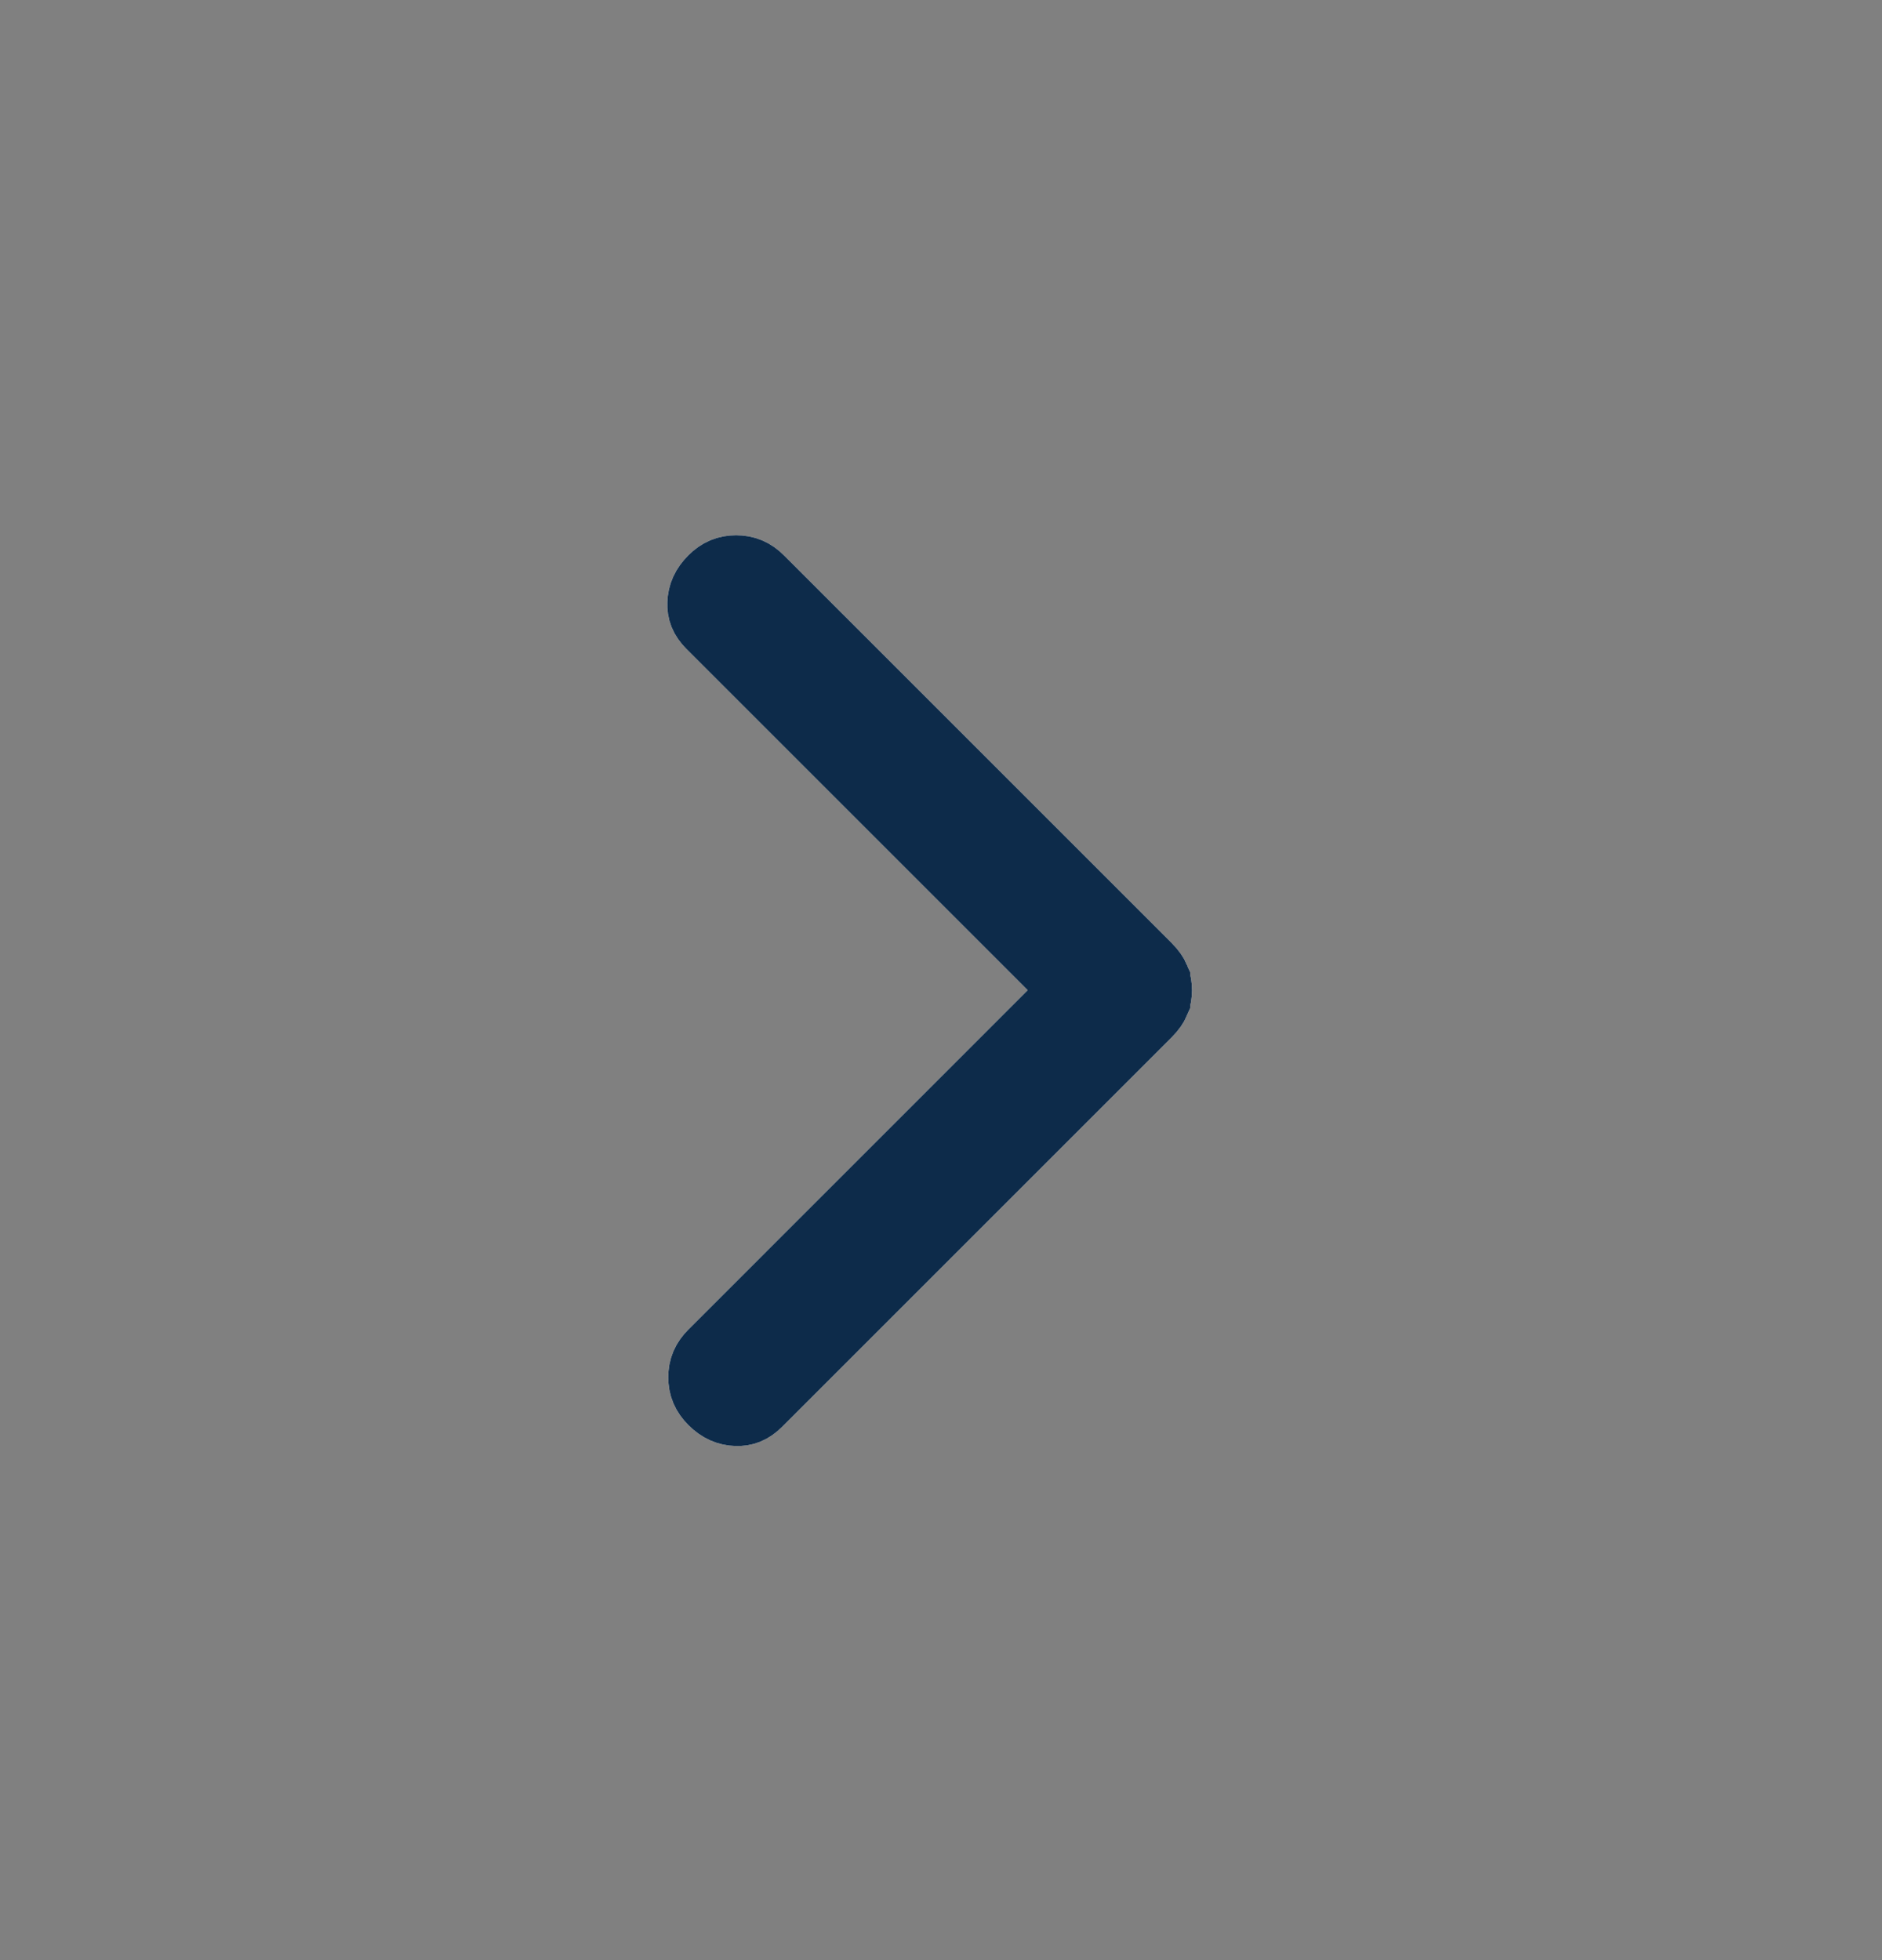
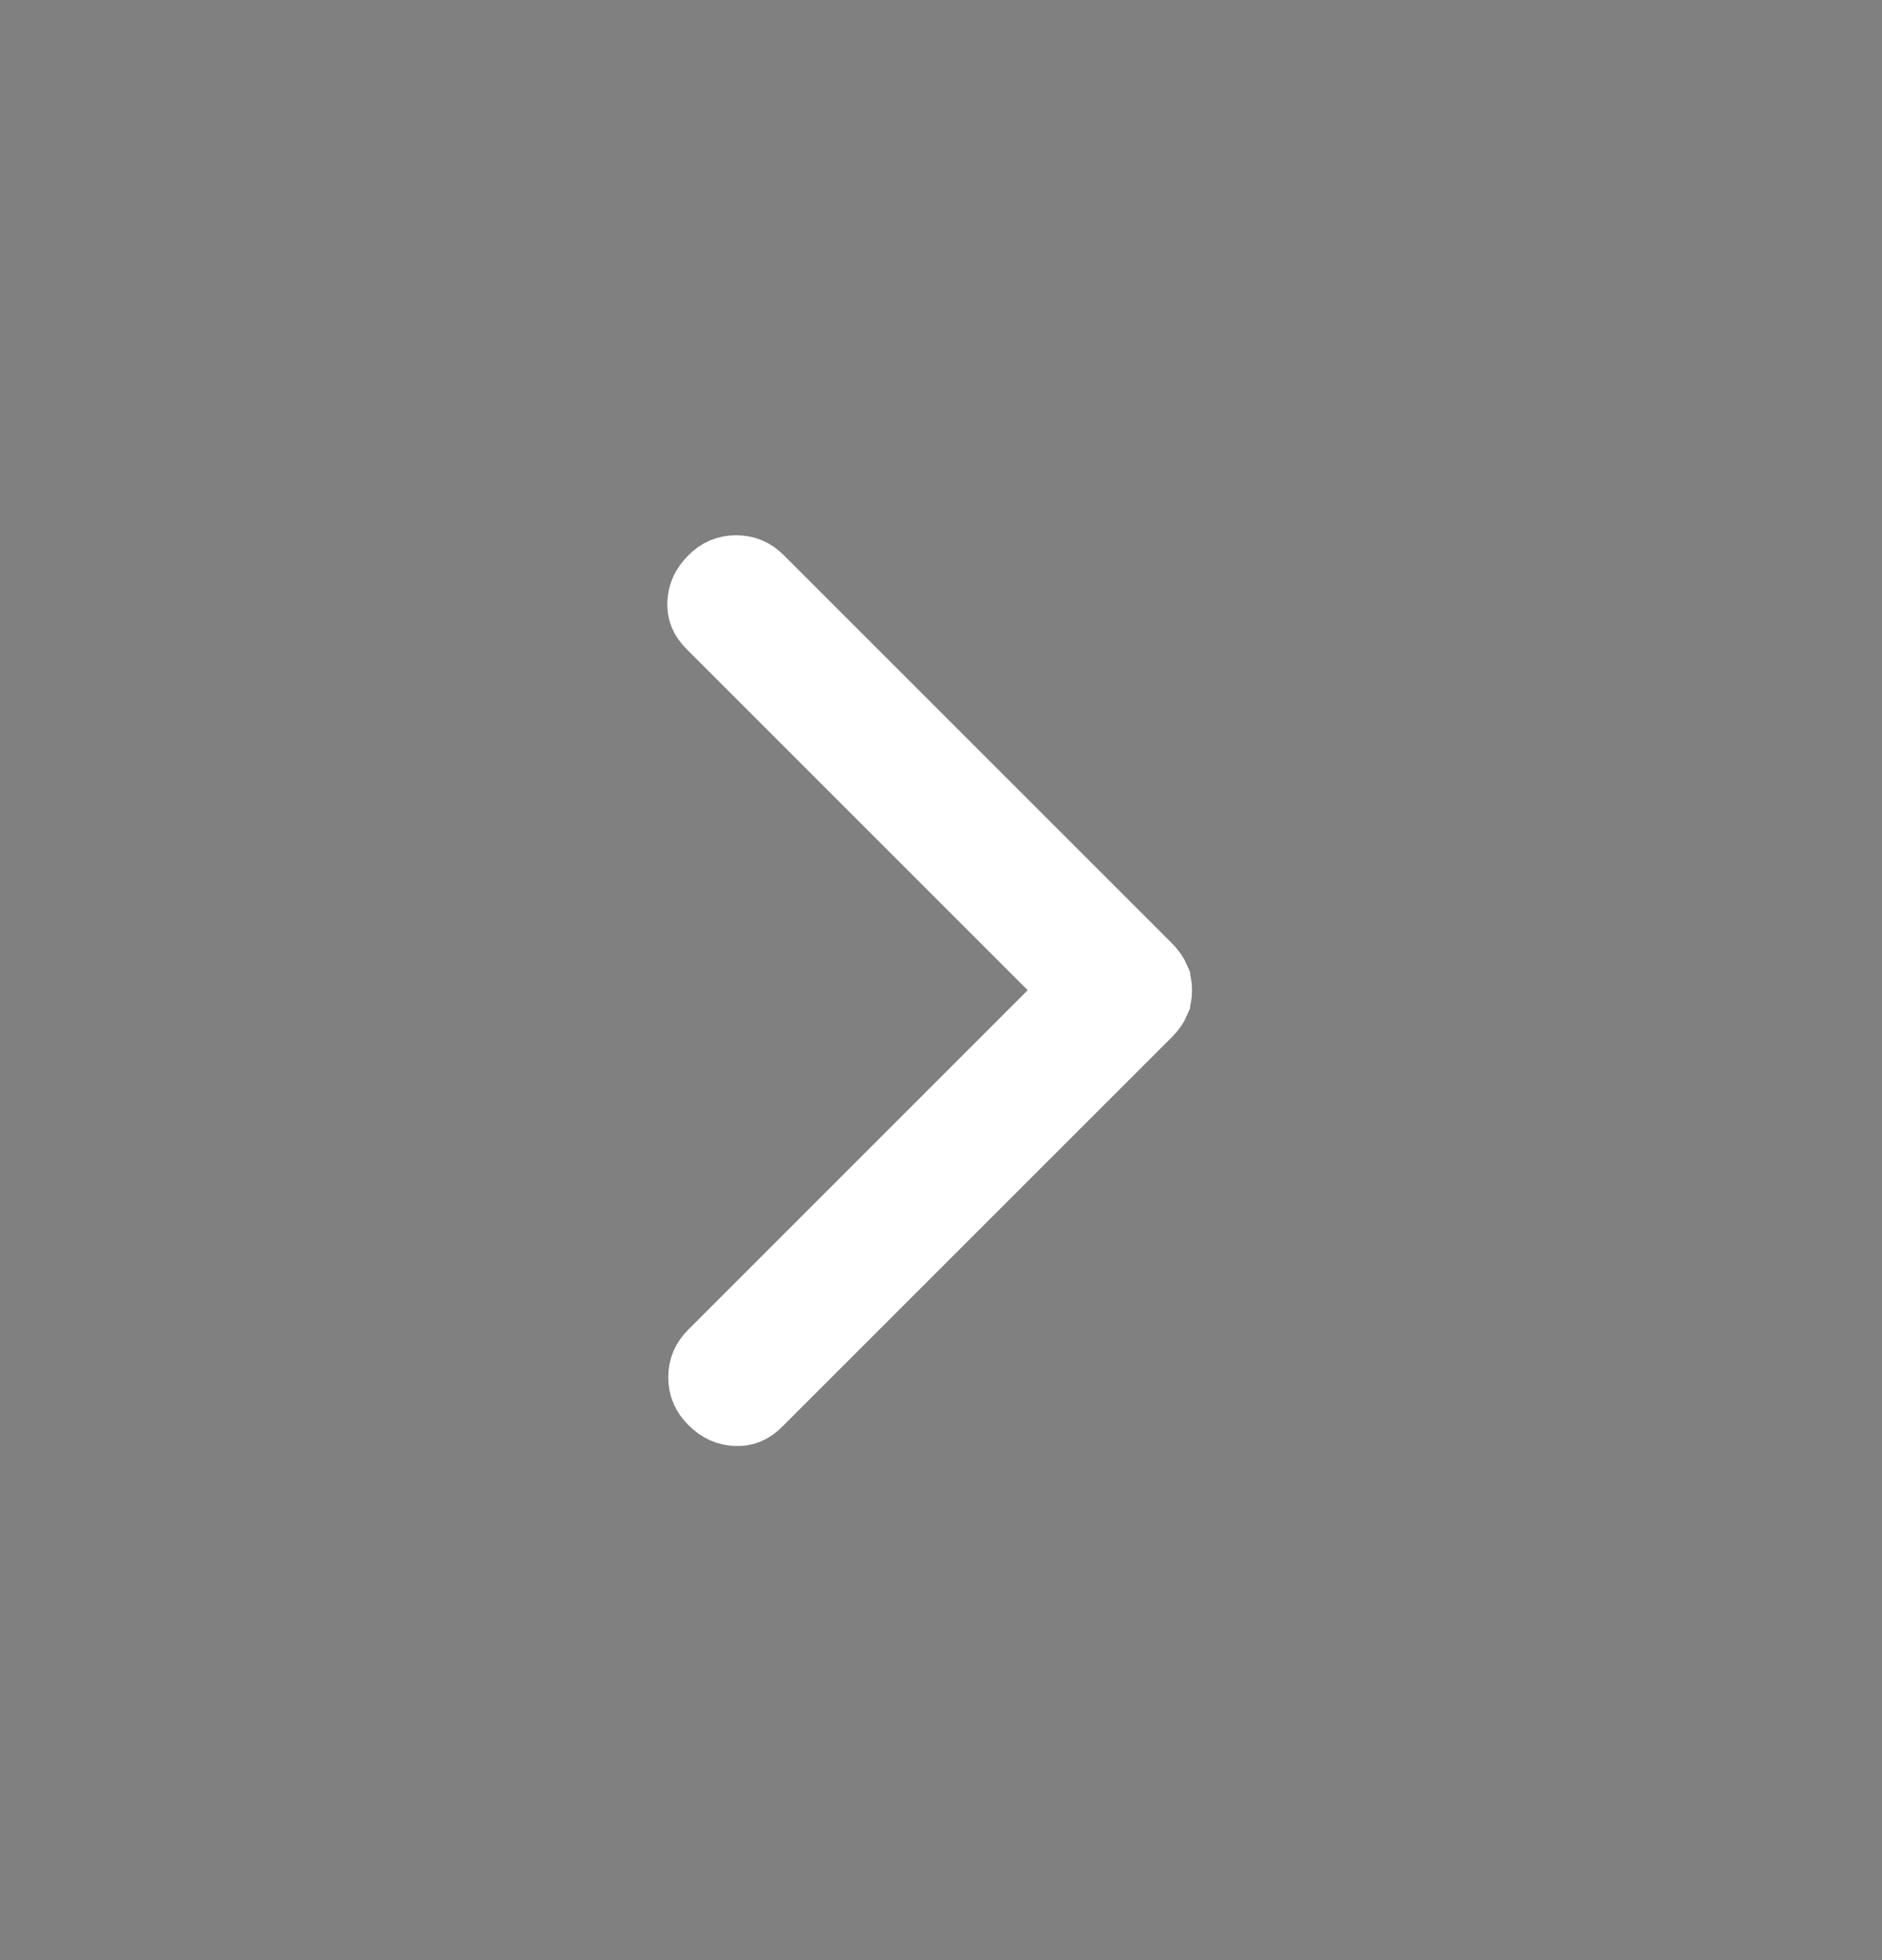
<svg xmlns="http://www.w3.org/2000/svg" width="24" height="25" viewBox="0 0 24 25" fill="none">
  <rect x="0" y="0" width="24" height="25" fill="#808080" stroke="none" />
  <path d="M9.387 7.327C9.488 7.327 9.565 7.358 9.643 7.436L14.587 12.38C14.641 12.434 14.666 12.476 14.678 12.504V12.505C14.693 12.54 14.701 12.58 14.701 12.629C14.701 12.678 14.693 12.717 14.678 12.753V12.754C14.666 12.782 14.641 12.824 14.587 12.878L9.618 17.847C9.54 17.924 9.473 17.946 9.393 17.943C9.299 17.94 9.218 17.908 9.132 17.822C9.054 17.744 9.022 17.667 9.022 17.566C9.022 17.465 9.054 17.389 9.132 17.311L13.813 12.629L9.106 7.922C9.029 7.844 9.007 7.778 9.01 7.697C9.013 7.603 9.046 7.522 9.132 7.436C9.21 7.358 9.286 7.327 9.387 7.327Z" fill="white" />
  <path d="M9.387 7.327C9.488 7.327 9.565 7.358 9.643 7.436L14.587 12.38C14.641 12.434 14.666 12.476 14.678 12.504V12.505C14.693 12.54 14.701 12.58 14.701 12.629C14.701 12.678 14.693 12.717 14.678 12.753V12.754C14.666 12.782 14.641 12.824 14.587 12.878L9.618 17.847C9.54 17.924 9.473 17.946 9.393 17.943C9.299 17.94 9.218 17.908 9.132 17.822C9.054 17.744 9.022 17.667 9.022 17.566C9.022 17.465 9.054 17.389 9.132 17.311L13.813 12.629L9.106 7.922C9.029 7.844 9.007 7.778 9.01 7.697C9.013 7.603 9.046 7.522 9.132 7.436C9.21 7.358 9.286 7.327 9.387 7.327Z" stroke="white" />
-   <path d="M9.387 7.327C9.488 7.327 9.565 7.358 9.643 7.436L14.587 12.38C14.641 12.434 14.666 12.476 14.678 12.504V12.505C14.693 12.54 14.701 12.58 14.701 12.629C14.701 12.678 14.693 12.717 14.678 12.753V12.754C14.666 12.782 14.641 12.824 14.587 12.878L9.618 17.847C9.54 17.924 9.473 17.946 9.393 17.943C9.299 17.94 9.218 17.908 9.132 17.822C9.054 17.744 9.022 17.667 9.022 17.566C9.022 17.465 9.054 17.389 9.132 17.311L13.813 12.629L9.106 7.922C9.029 7.844 9.007 7.778 9.01 7.697C9.013 7.603 9.046 7.522 9.132 7.436C9.21 7.358 9.286 7.327 9.387 7.327Z" stroke="#0D2B4A" />
</svg>